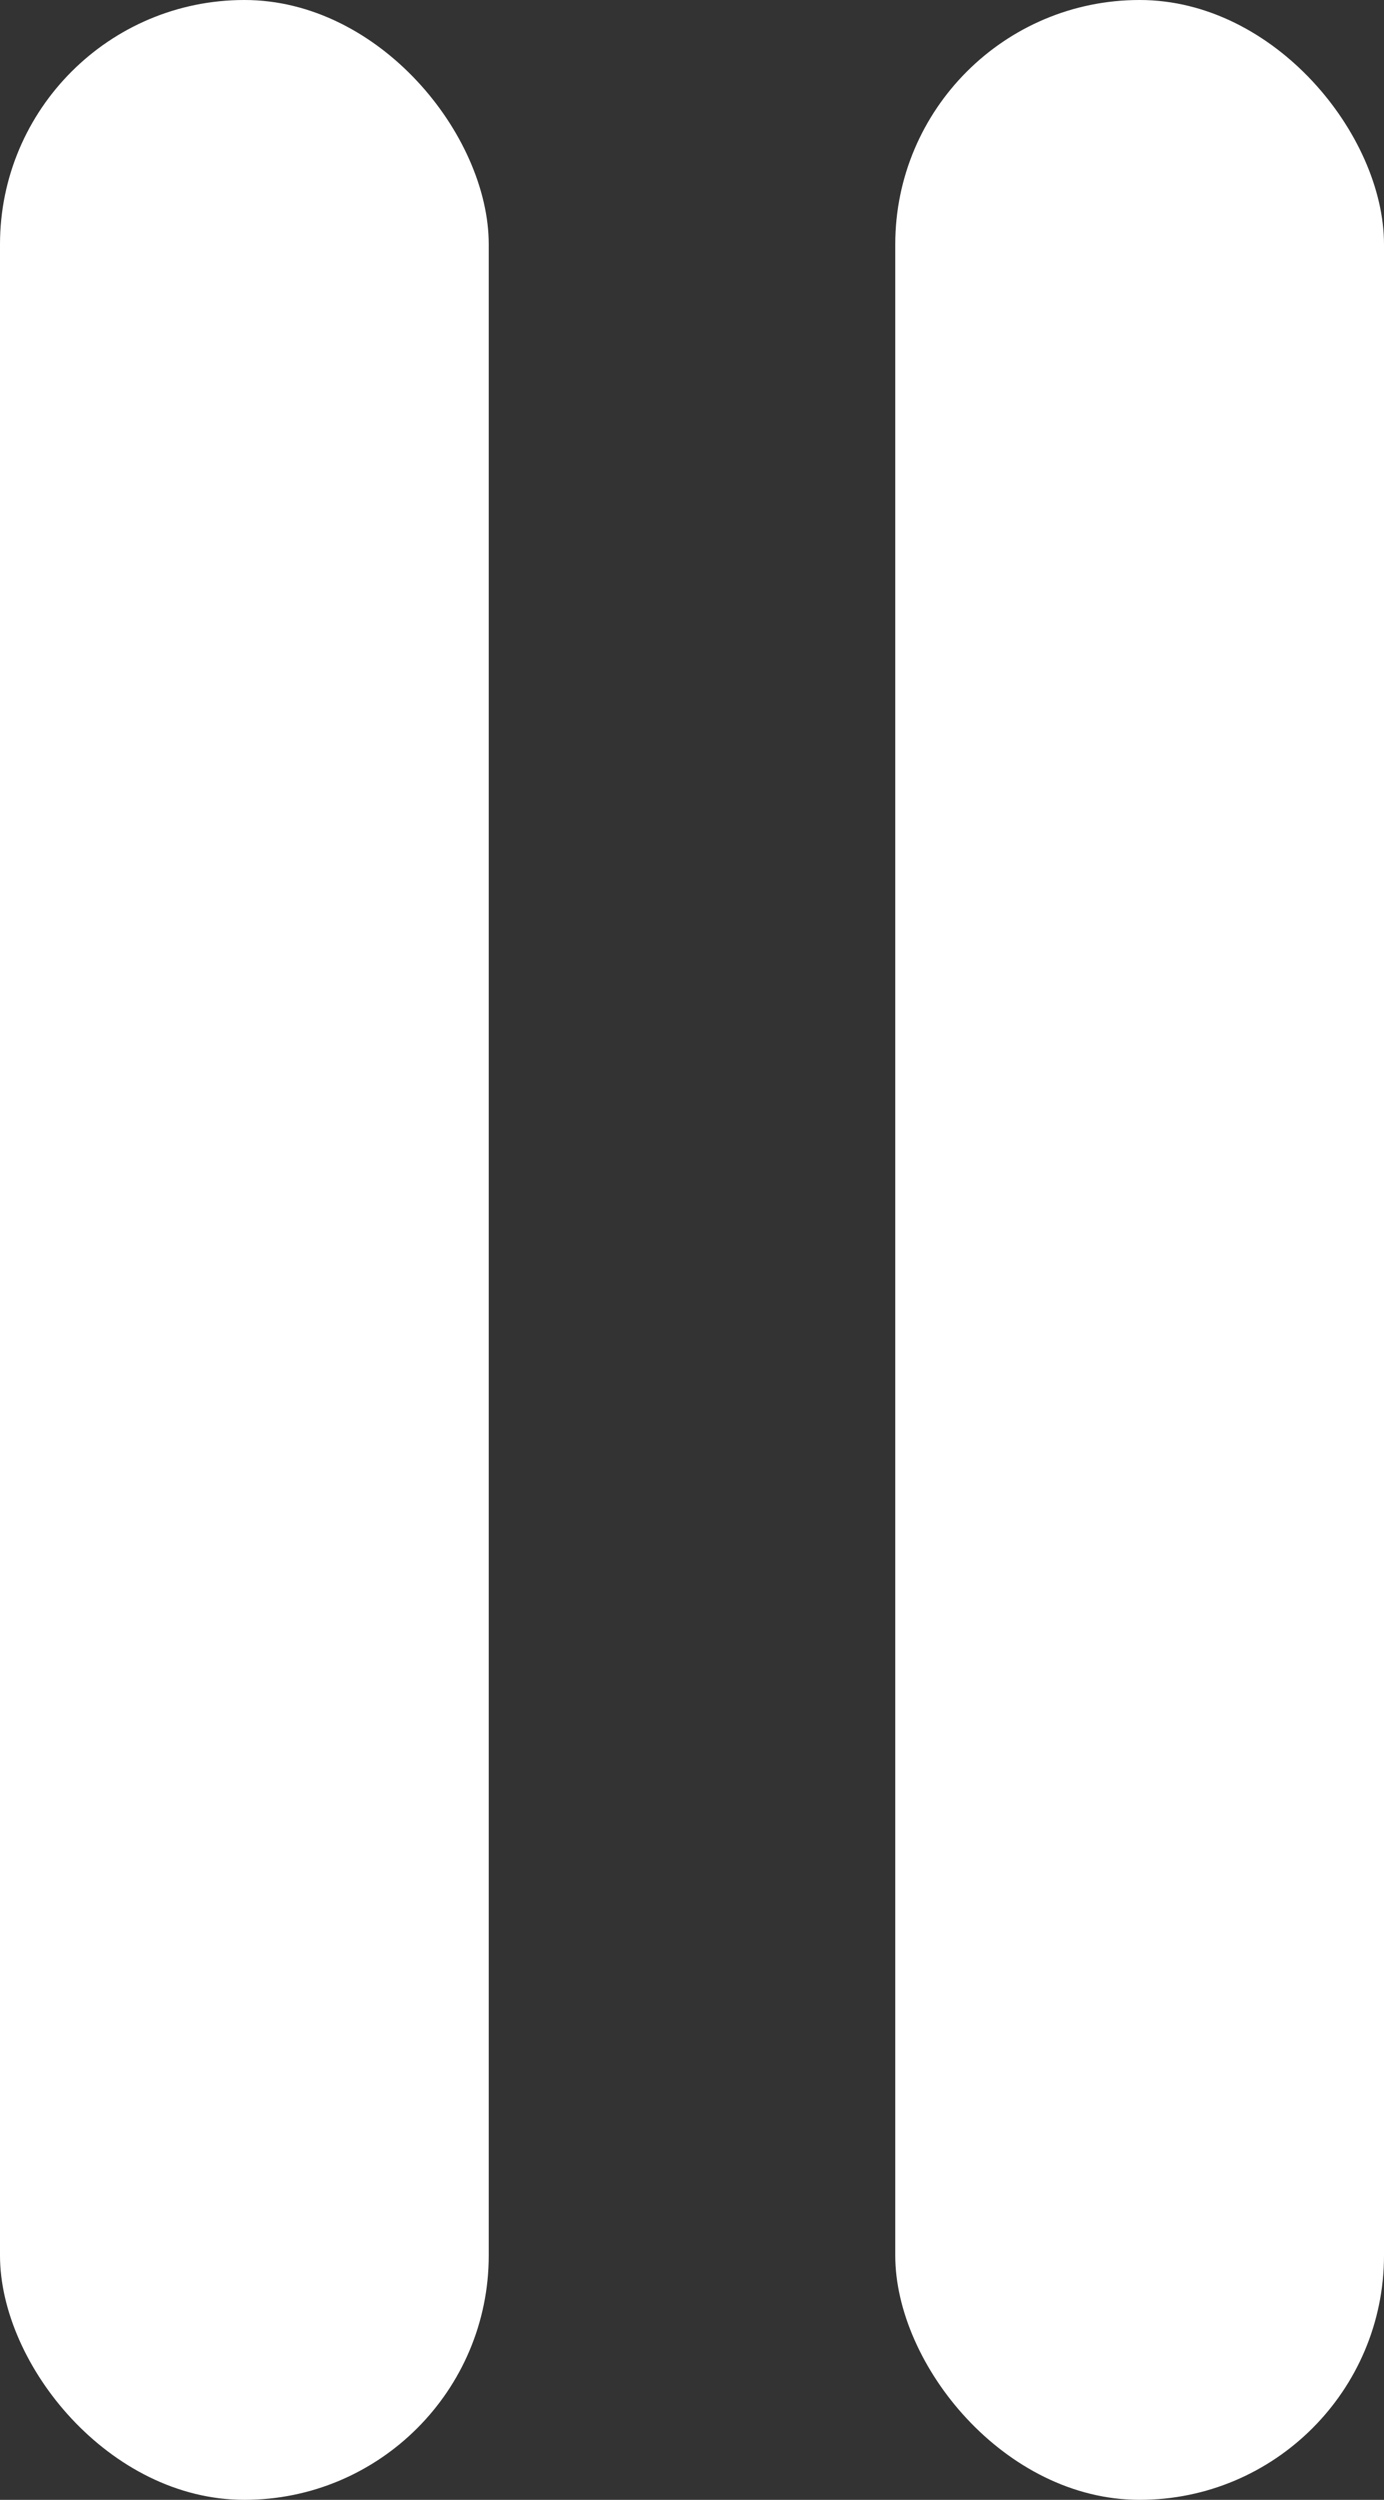
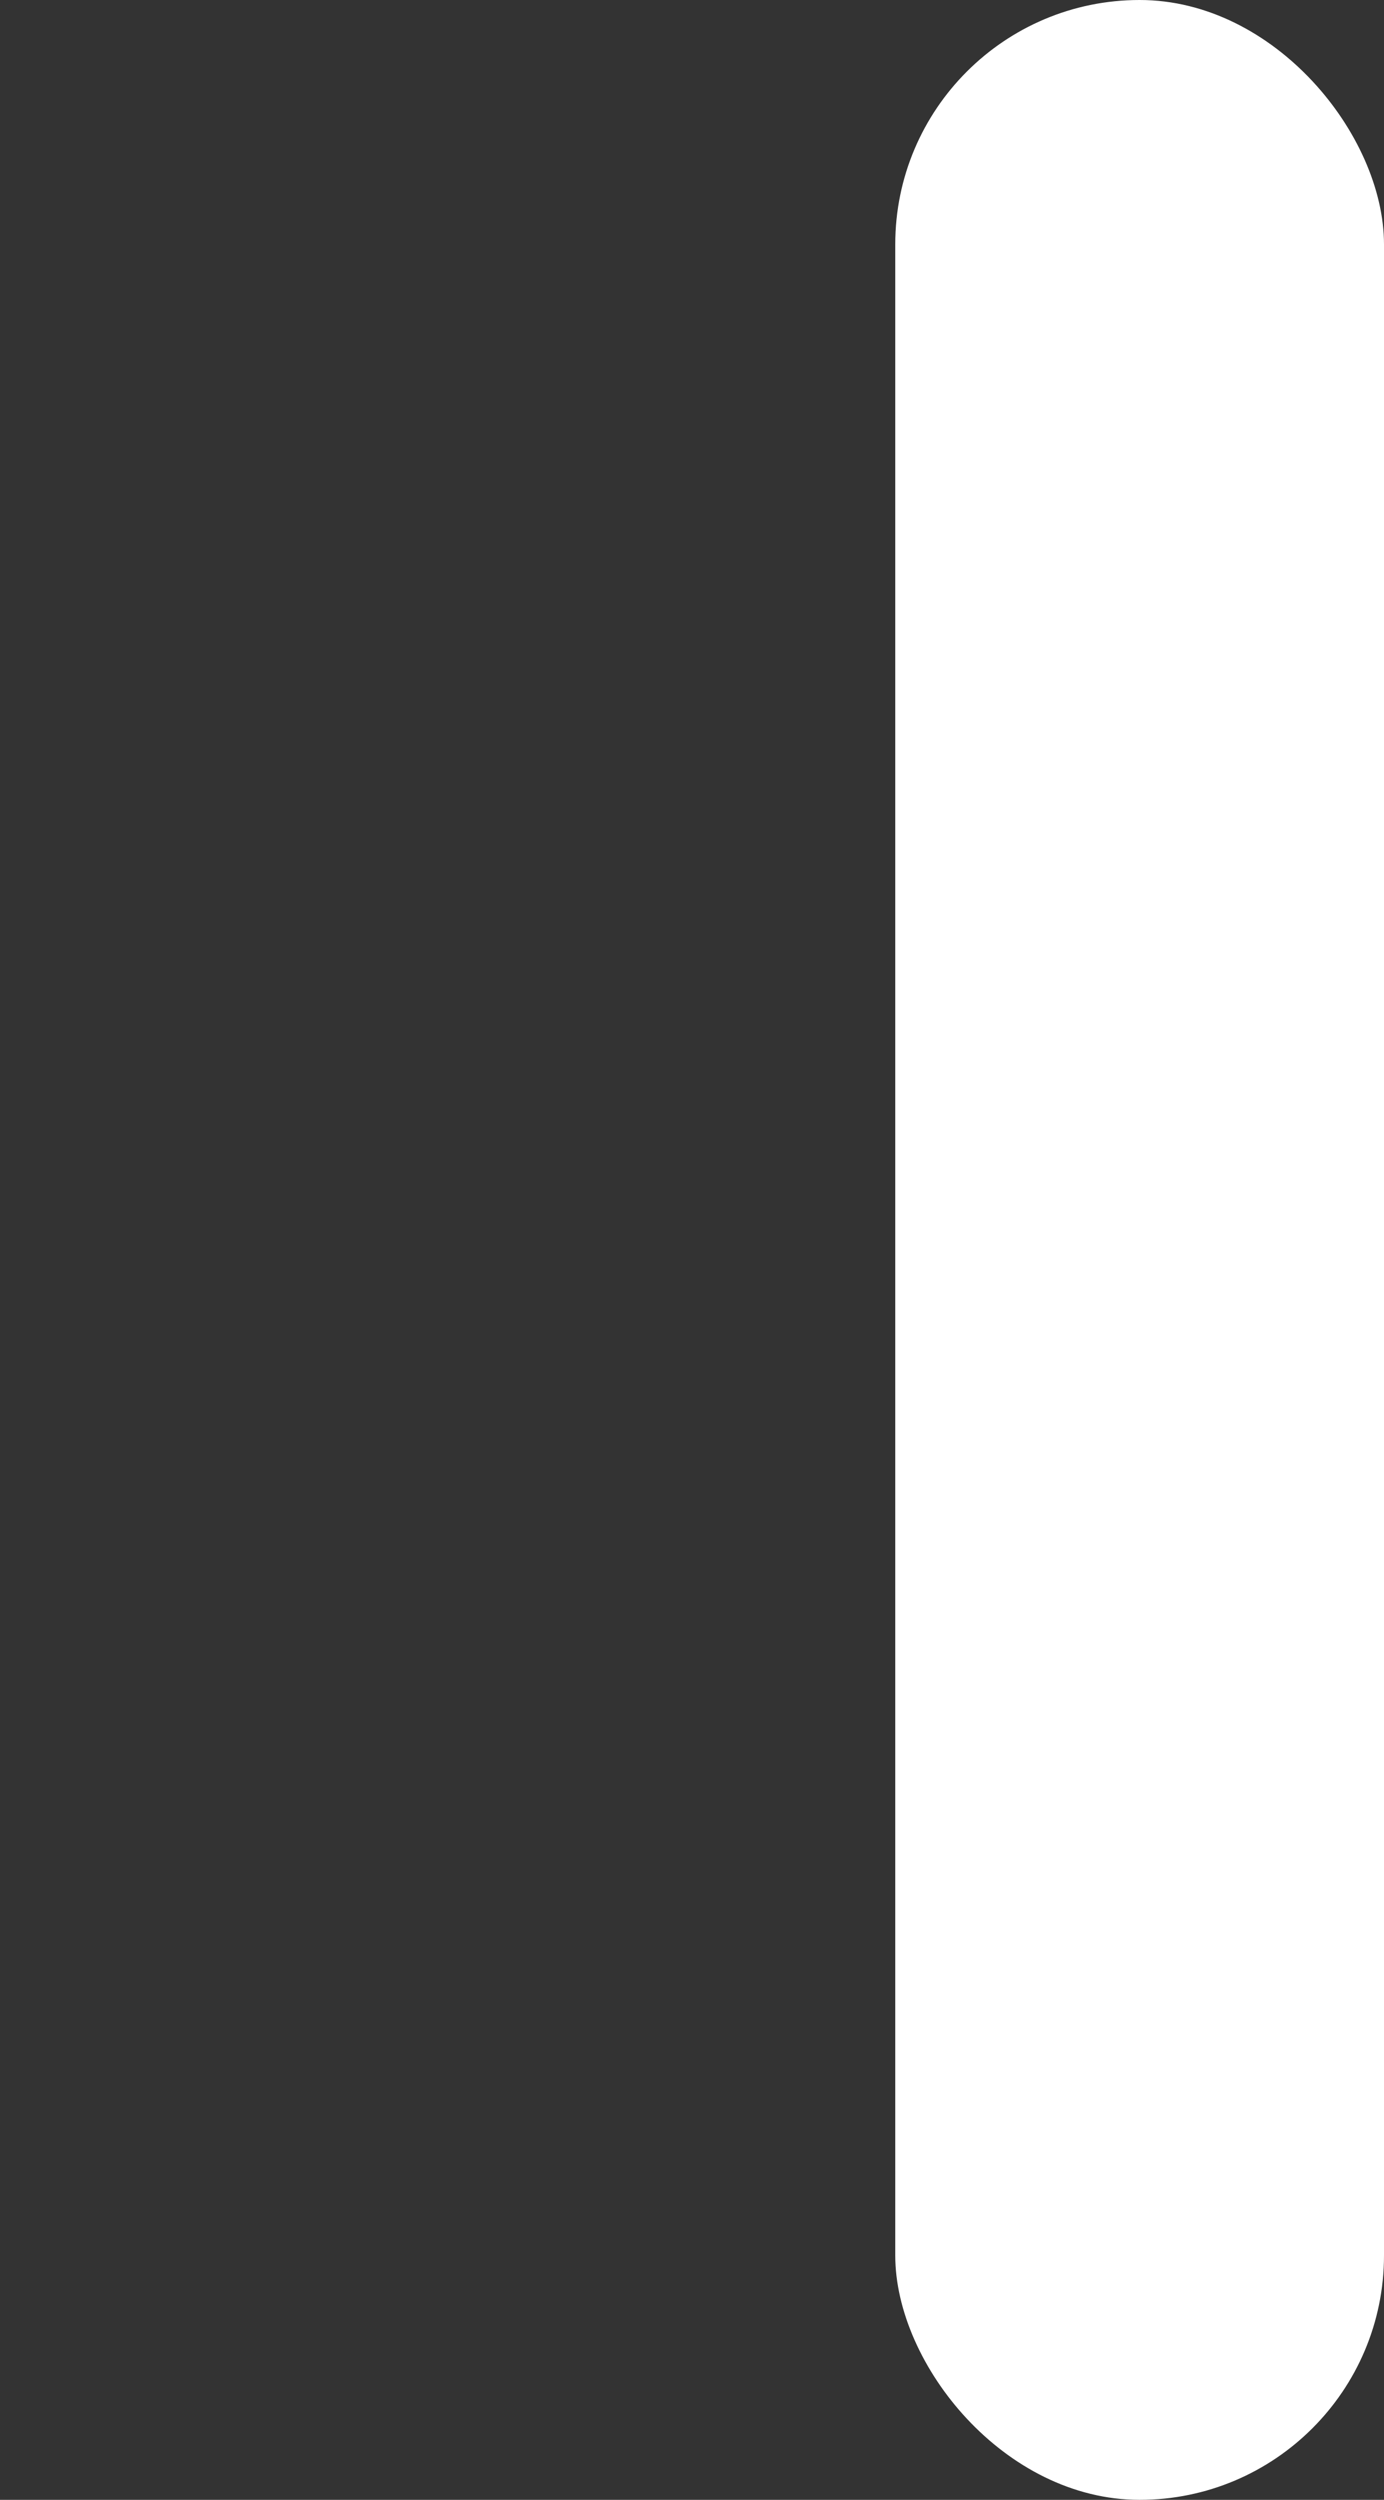
<svg xmlns="http://www.w3.org/2000/svg" viewBox="0 0 17.67 31.91">
  <rect x="0" y="0" width="17.67" height="31.91" fill="#333333" stroke="none" />
  <title>pause</title>
-   <rect width="6.24" height="31.91" rx="3.12" ry="3.12" style="fill:#ffffff" />
  <rect x="11.43" width="6.24" height="31.91" rx="3.12" ry="3.12" style="fill:#ffffff" />
</svg>